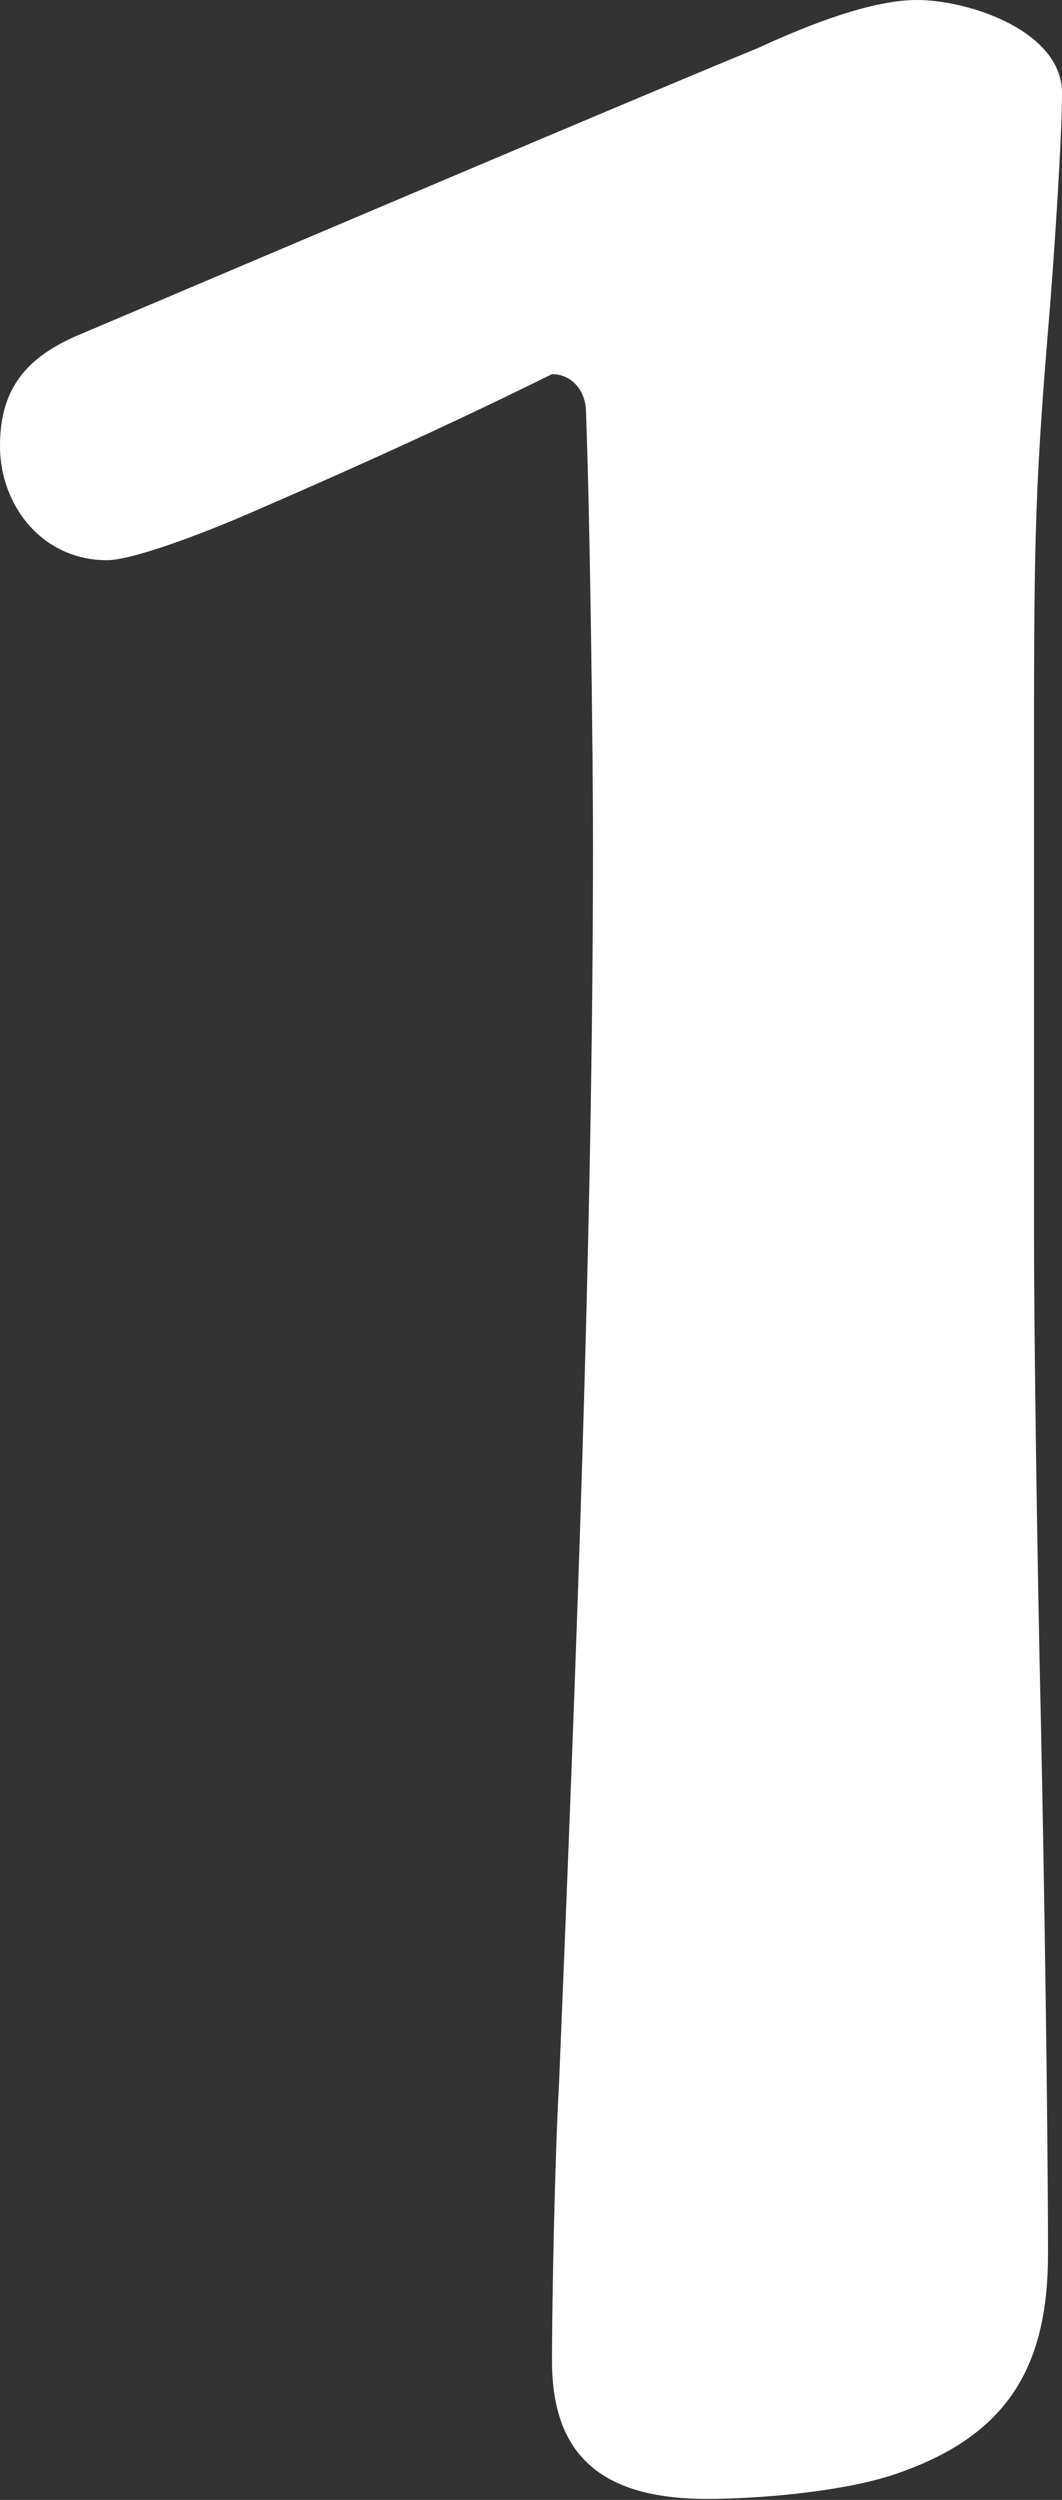
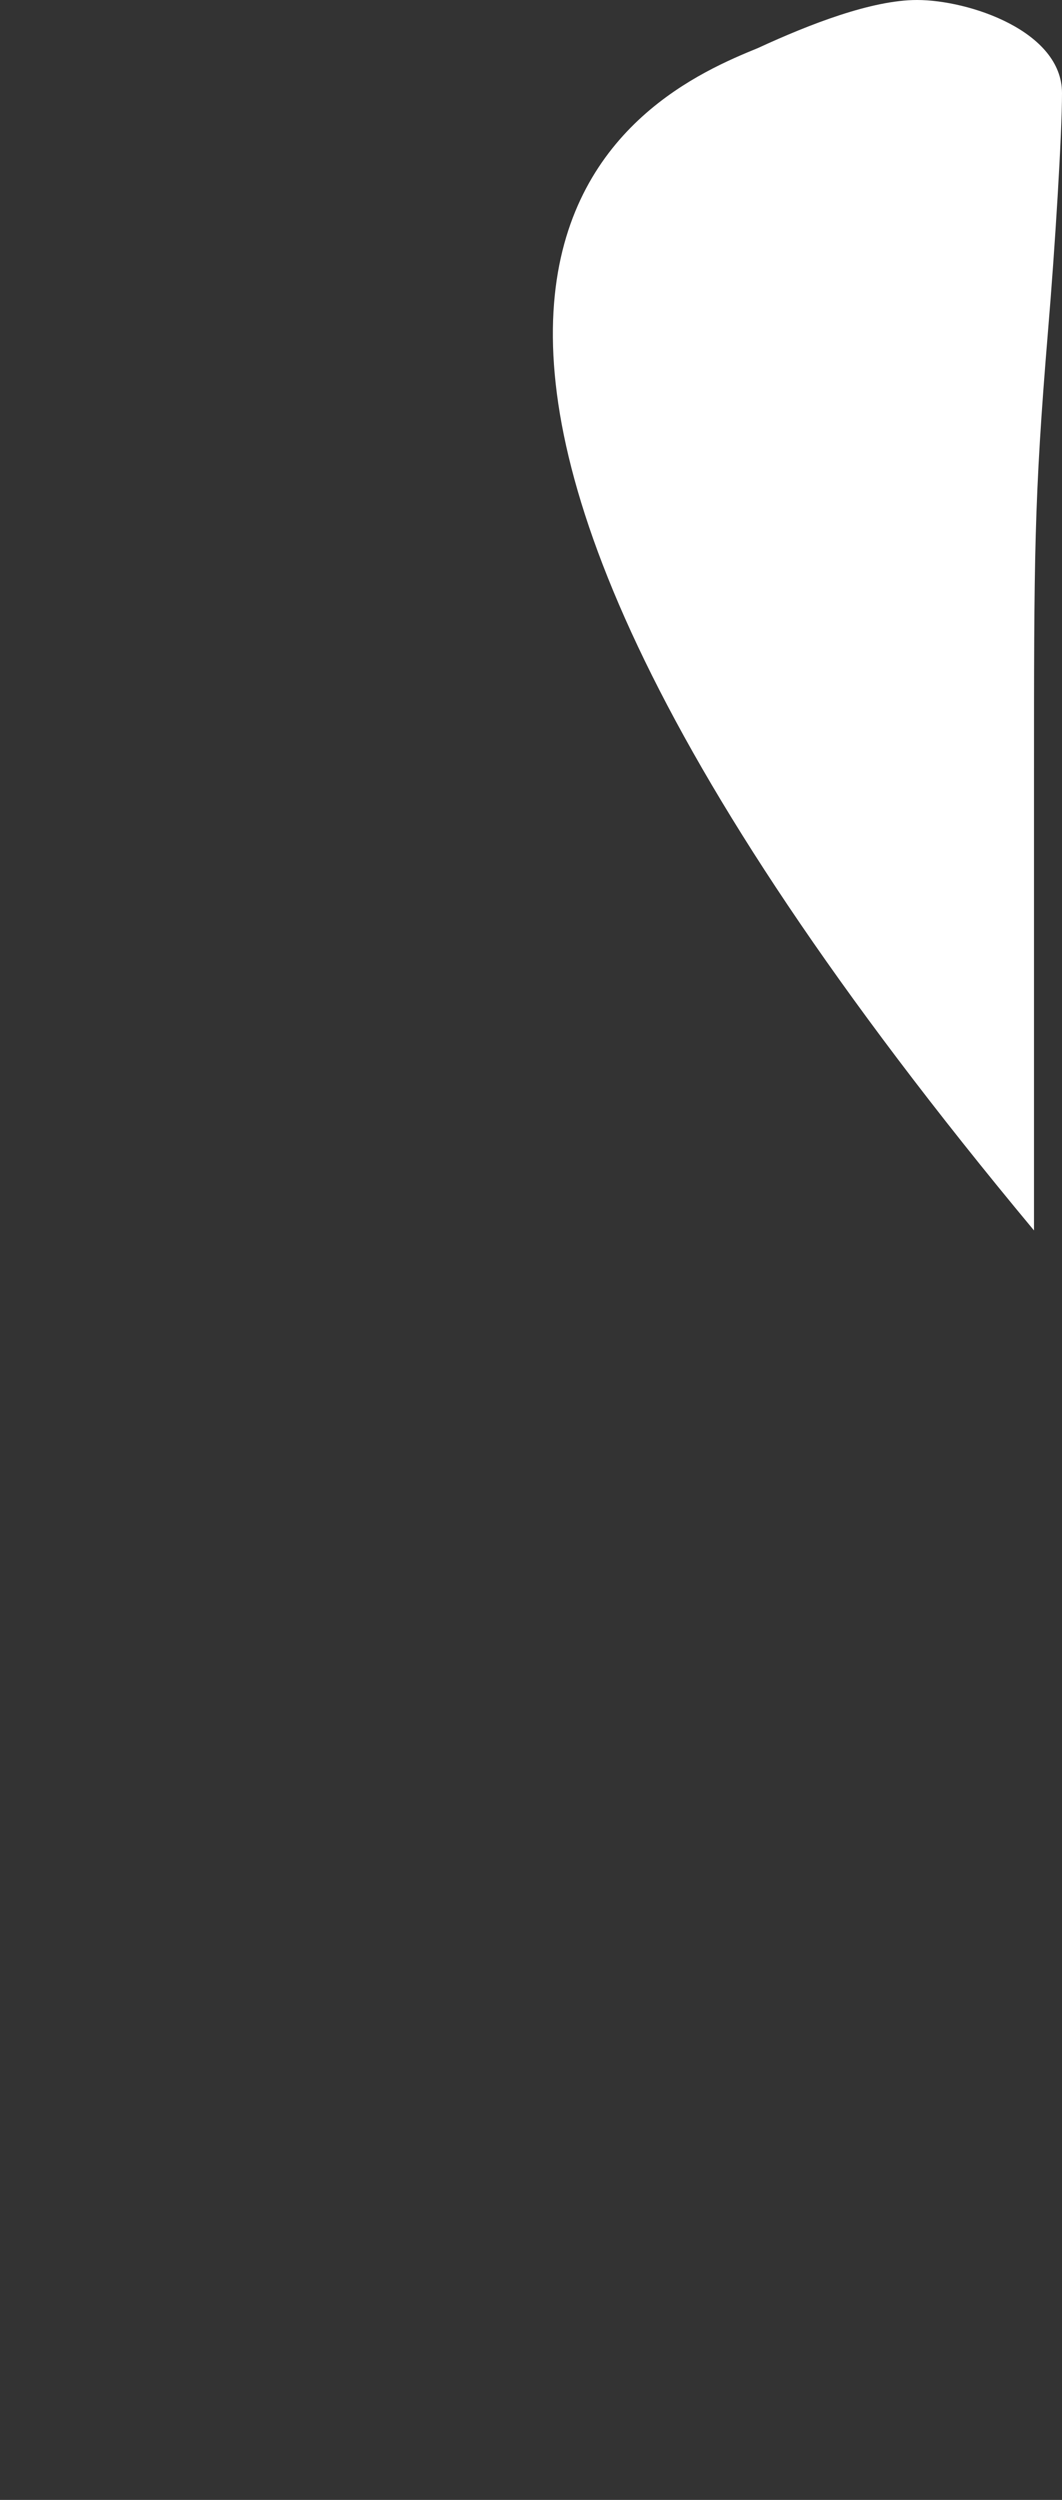
<svg xmlns="http://www.w3.org/2000/svg" id="a" data-name="レイヤー 1" width="10.62" height="24.99" viewBox="0 0 10.62 24.99">
  <rect x="0" y="0" width="10.62" height="24.99" fill="#333333" stroke="none" />
  <defs>
    <style>
      .b {
        fill: #fff;
        stroke-width: 0px;
      }
    </style>
  </defs>
-   <path class="b" d="m7.58.48c.52-.24,1.14-.48,1.59-.48.52,0,1.45.31,1.45.93,0,.41-.07,1.55-.14,2.38-.14,1.69-.14,2.24-.14,4.51v4.48c0,1.03.03,3.21.07,4.96.03,1.41.07,3.96.07,5.27,0,1.14-.41,1.83-1.55,2.21-.52.17-1.34.24-1.86.24-1.07,0-1.55-.45-1.55-1.38,0-.62.03-2.07.07-2.76.17-4.17.34-8.44.34-12.41,0-.93-.03-3.27-.07-4.31,0-.21-.14-.38-.34-.38-.97.48-1.96.93-3,1.38-.55.24-1.21.48-1.45.48-.65,0-1.07-.55-1.07-1.14,0-.52.21-.86.76-1.1C2.34,2.69,6.48.93,7.58.48Z" />
+   <path class="b" d="m7.58.48c.52-.24,1.14-.48,1.59-.48.52,0,1.45.31,1.45.93,0,.41-.07,1.55-.14,2.38-.14,1.69-.14,2.24-.14,4.51v4.48C2.34,2.69,6.48.93,7.58.48Z" />
</svg>